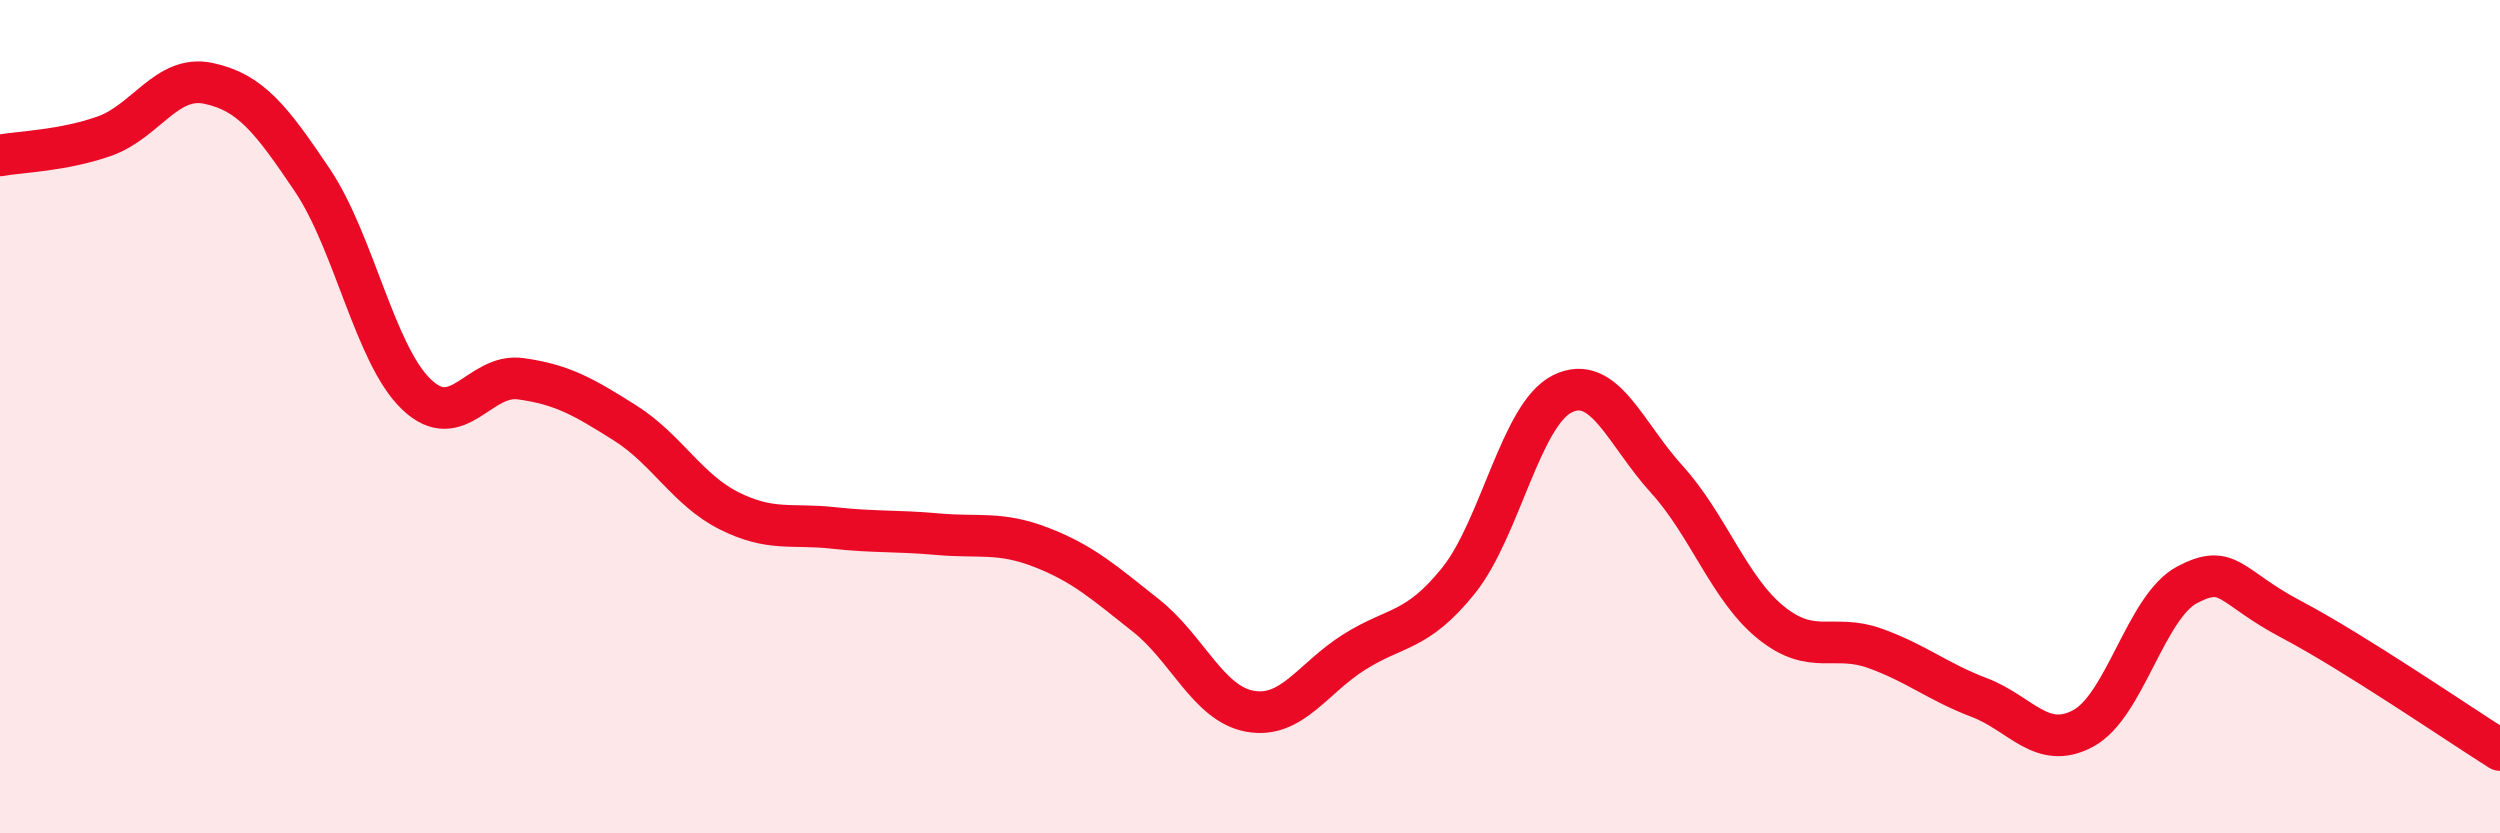
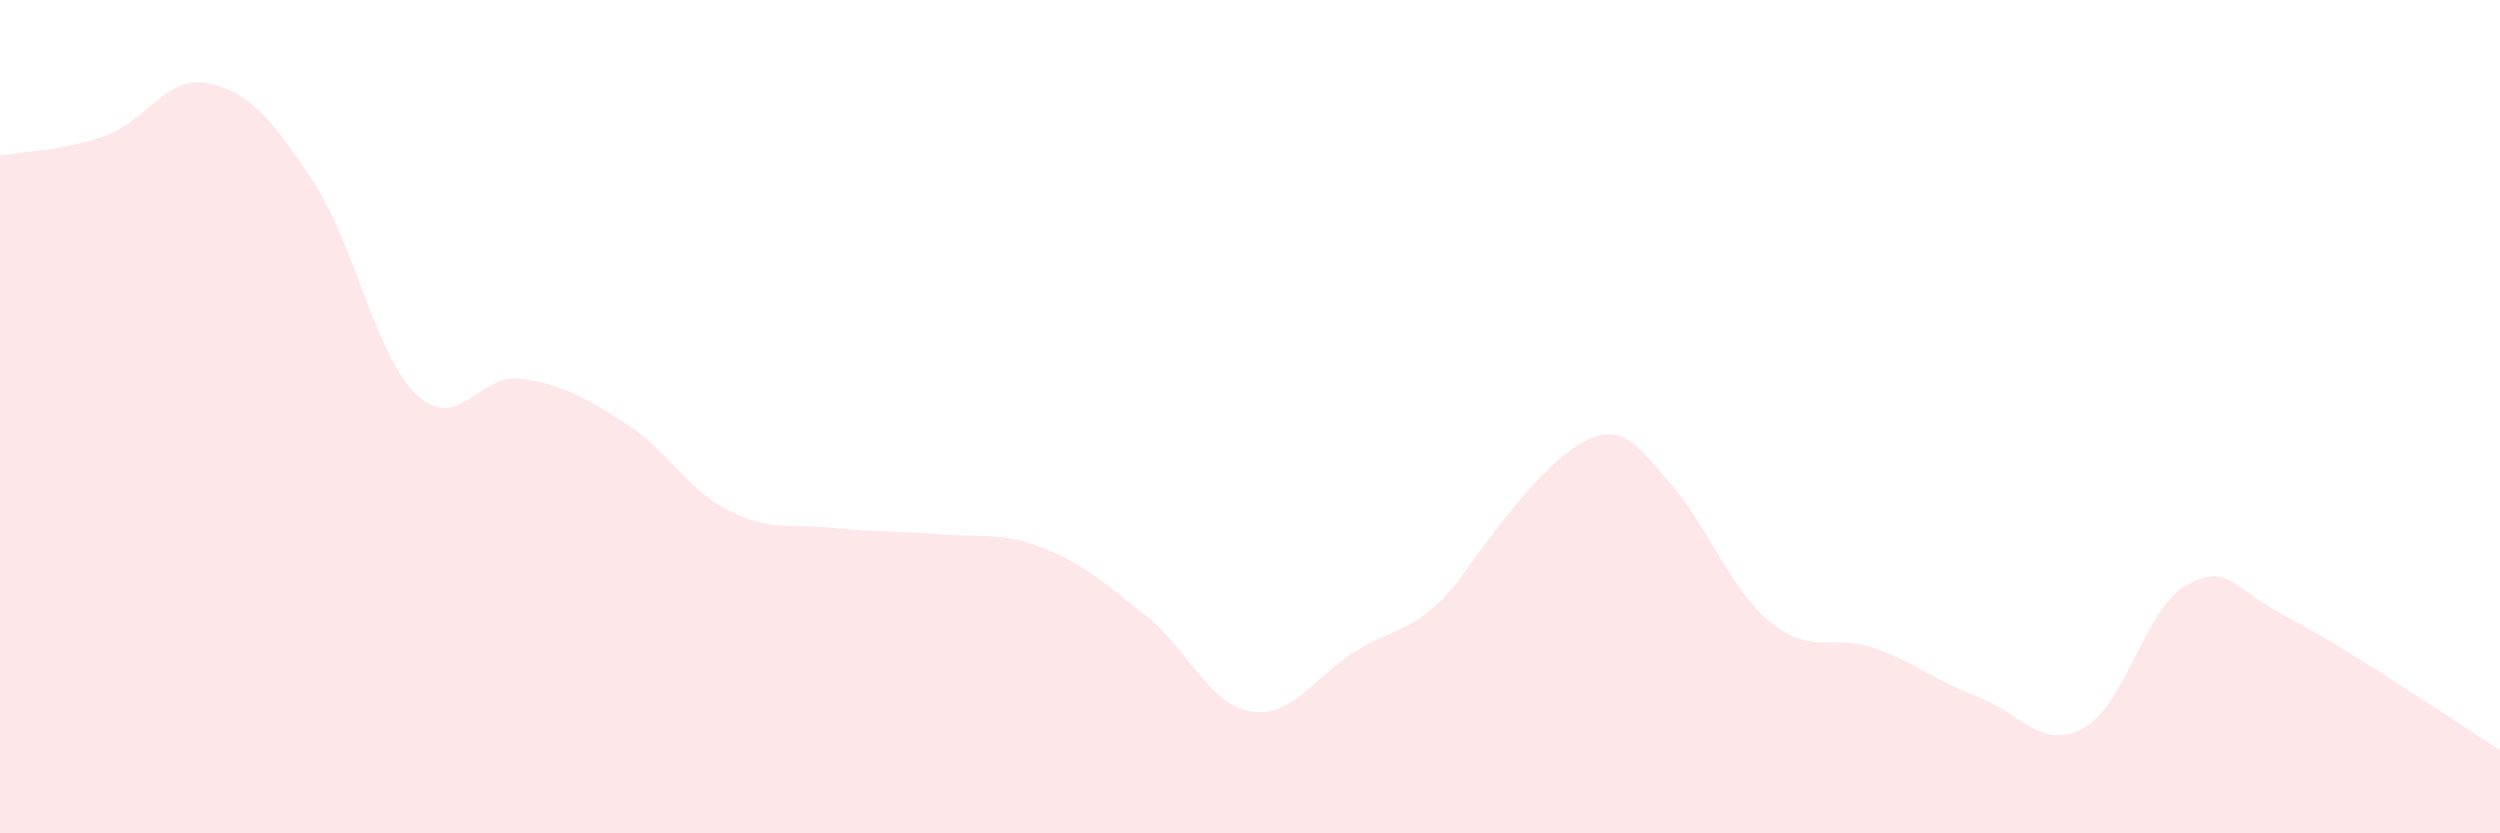
<svg xmlns="http://www.w3.org/2000/svg" width="60" height="20" viewBox="0 0 60 20">
-   <path d="M 0,3.73 C 0.5,3.64 1.5,3.62 2.5,3.27 C 3.5,2.92 4,1.79 5,2 C 6,2.21 6.5,2.84 7.5,4.33 C 8.5,5.82 9,8.52 10,9.47 C 11,10.42 11.5,8.95 12.5,9.09 C 13.5,9.23 14,9.52 15,10.15 C 16,10.78 16.5,11.76 17.5,12.26 C 18.5,12.76 19,12.56 20,12.67 C 21,12.78 21.5,12.73 22.5,12.82 C 23.5,12.91 24,12.75 25,13.14 C 26,13.53 26.5,13.98 27.5,14.77 C 28.5,15.56 29,16.89 30,17.07 C 31,17.25 31.5,16.28 32.5,15.65 C 33.5,15.02 34,15.18 35,13.94 C 36,12.7 36.5,9.94 37.5,9.45 C 38.5,8.96 39,10.4 40,11.5 C 41,12.6 41.5,14.13 42.5,14.94 C 43.5,15.75 44,15.2 45,15.56 C 46,15.92 46.5,16.36 47.5,16.74 C 48.5,17.12 49,18.02 50,17.48 C 51,16.94 51.5,14.55 52.5,14.03 C 53.5,13.51 53.5,14.08 55,14.87 C 56.5,15.66 59,17.37 60,18L60 20L0 20Z" fill="#EB0A25" opacity="0.1" stroke-linecap="round" stroke-linejoin="round" />
-   <path d="M 0,3.73 C 0.5,3.64 1.5,3.62 2.5,3.27 C 3.5,2.92 4,1.79 5,2 C 6,2.21 6.5,2.84 7.5,4.33 C 8.5,5.82 9,8.52 10,9.47 C 11,10.42 11.5,8.95 12.5,9.09 C 13.5,9.23 14,9.52 15,10.15 C 16,10.78 16.5,11.76 17.5,12.26 C 18.5,12.76 19,12.56 20,12.67 C 21,12.78 21.5,12.73 22.5,12.82 C 23.5,12.91 24,12.75 25,13.14 C 26,13.53 26.5,13.98 27.5,14.77 C 28.5,15.56 29,16.89 30,17.07 C 31,17.25 31.5,16.28 32.5,15.65 C 33.5,15.02 34,15.18 35,13.94 C 36,12.7 36.5,9.94 37.5,9.45 C 38.5,8.96 39,10.4 40,11.5 C 41,12.6 41.5,14.13 42.5,14.94 C 43.5,15.75 44,15.2 45,15.56 C 46,15.92 46.5,16.36 47.5,16.74 C 48.5,17.12 49,18.02 50,17.48 C 51,16.94 51.5,14.55 52.5,14.03 C 53.5,13.51 53.5,14.08 55,14.87 C 56.5,15.66 59,17.37 60,18" stroke="#EB0A25" stroke-width="1" fill="none" stroke-linecap="round" stroke-linejoin="round" />
+   <path d="M 0,3.73 C 0.5,3.64 1.5,3.62 2.5,3.27 C 3.5,2.92 4,1.79 5,2 C 6,2.21 6.5,2.84 7.5,4.33 C 8.5,5.82 9,8.52 10,9.47 C 11,10.42 11.5,8.95 12.5,9.09 C 13.5,9.23 14,9.52 15,10.15 C 16,10.78 16.5,11.76 17.5,12.26 C 18.5,12.76 19,12.56 20,12.67 C 21,12.78 21.5,12.73 22.5,12.82 C 23.5,12.91 24,12.75 25,13.14 C 26,13.53 26.5,13.98 27.5,14.77 C 28.5,15.56 29,16.89 30,17.07 C 31,17.25 31.5,16.28 32.5,15.65 C 33.5,15.02 34,15.18 35,13.94 C 38.5,8.96 39,10.4 40,11.5 C 41,12.6 41.5,14.13 42.5,14.94 C 43.5,15.75 44,15.2 45,15.56 C 46,15.92 46.5,16.36 47.5,16.74 C 48.5,17.12 49,18.02 50,17.48 C 51,16.94 51.5,14.55 52.5,14.03 C 53.5,13.51 53.5,14.08 55,14.87 C 56.5,15.66 59,17.37 60,18L60 20L0 20Z" fill="#EB0A25" opacity="0.1" stroke-linecap="round" stroke-linejoin="round" />
</svg>